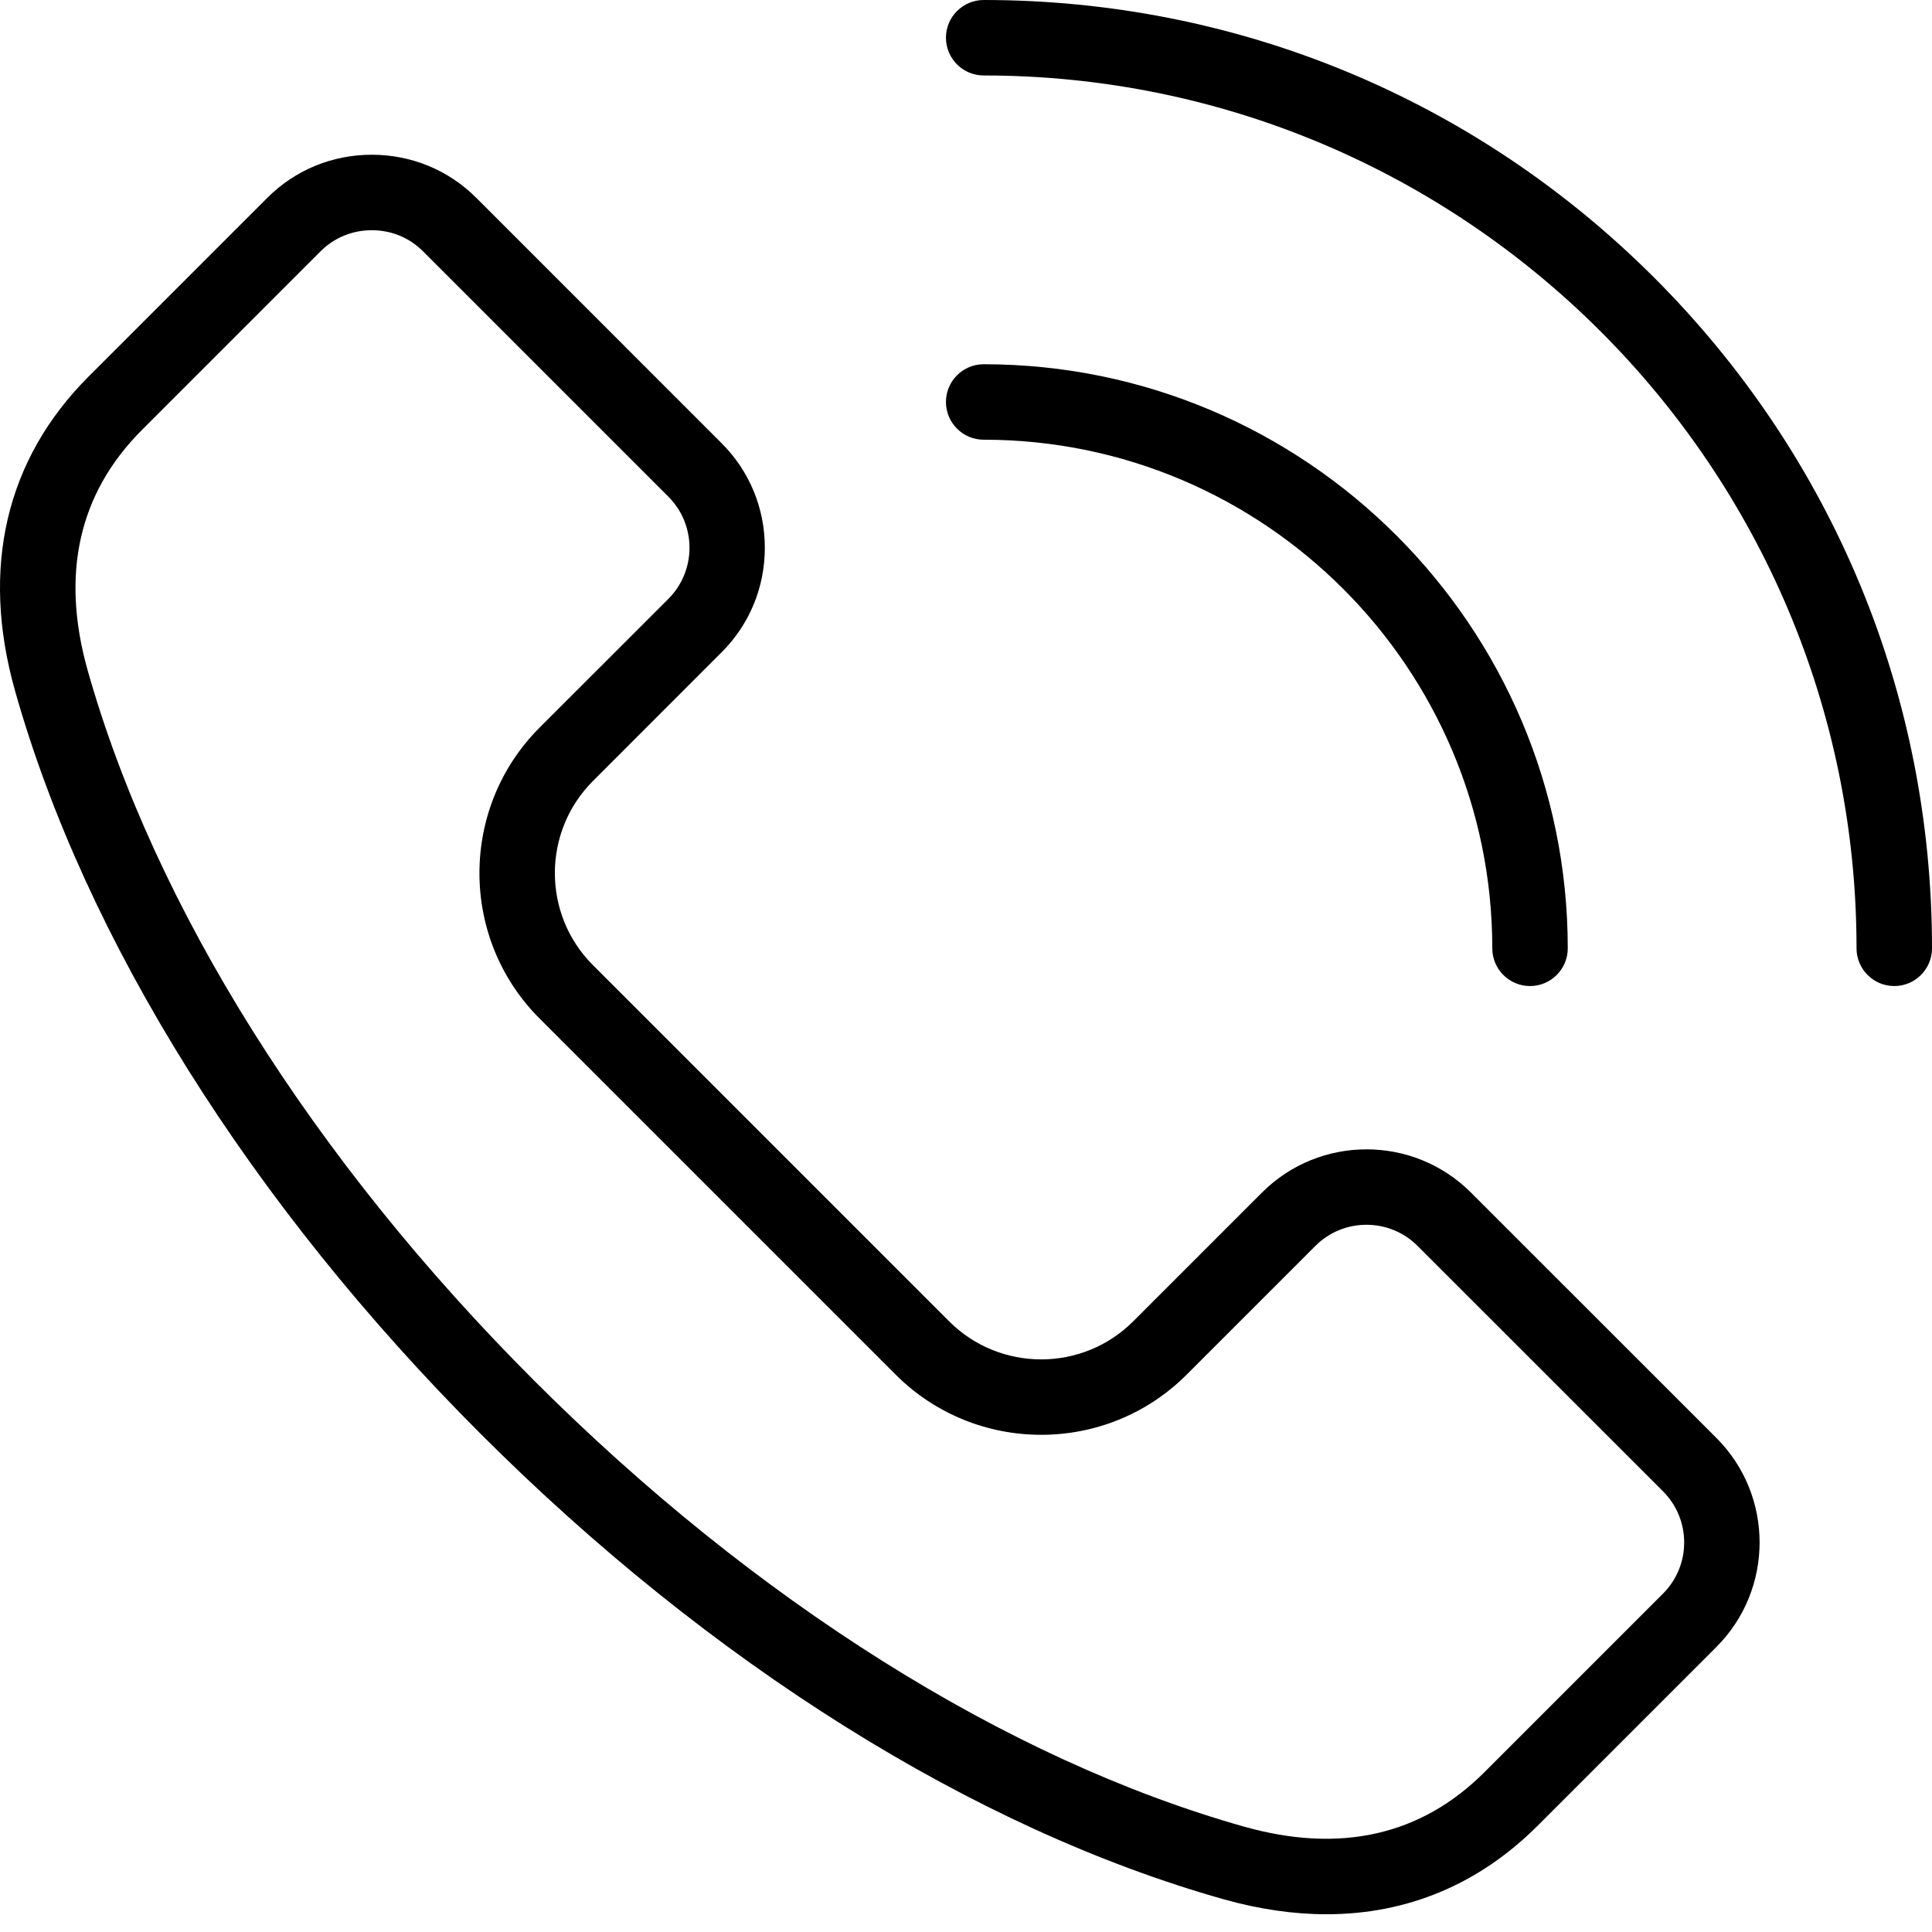
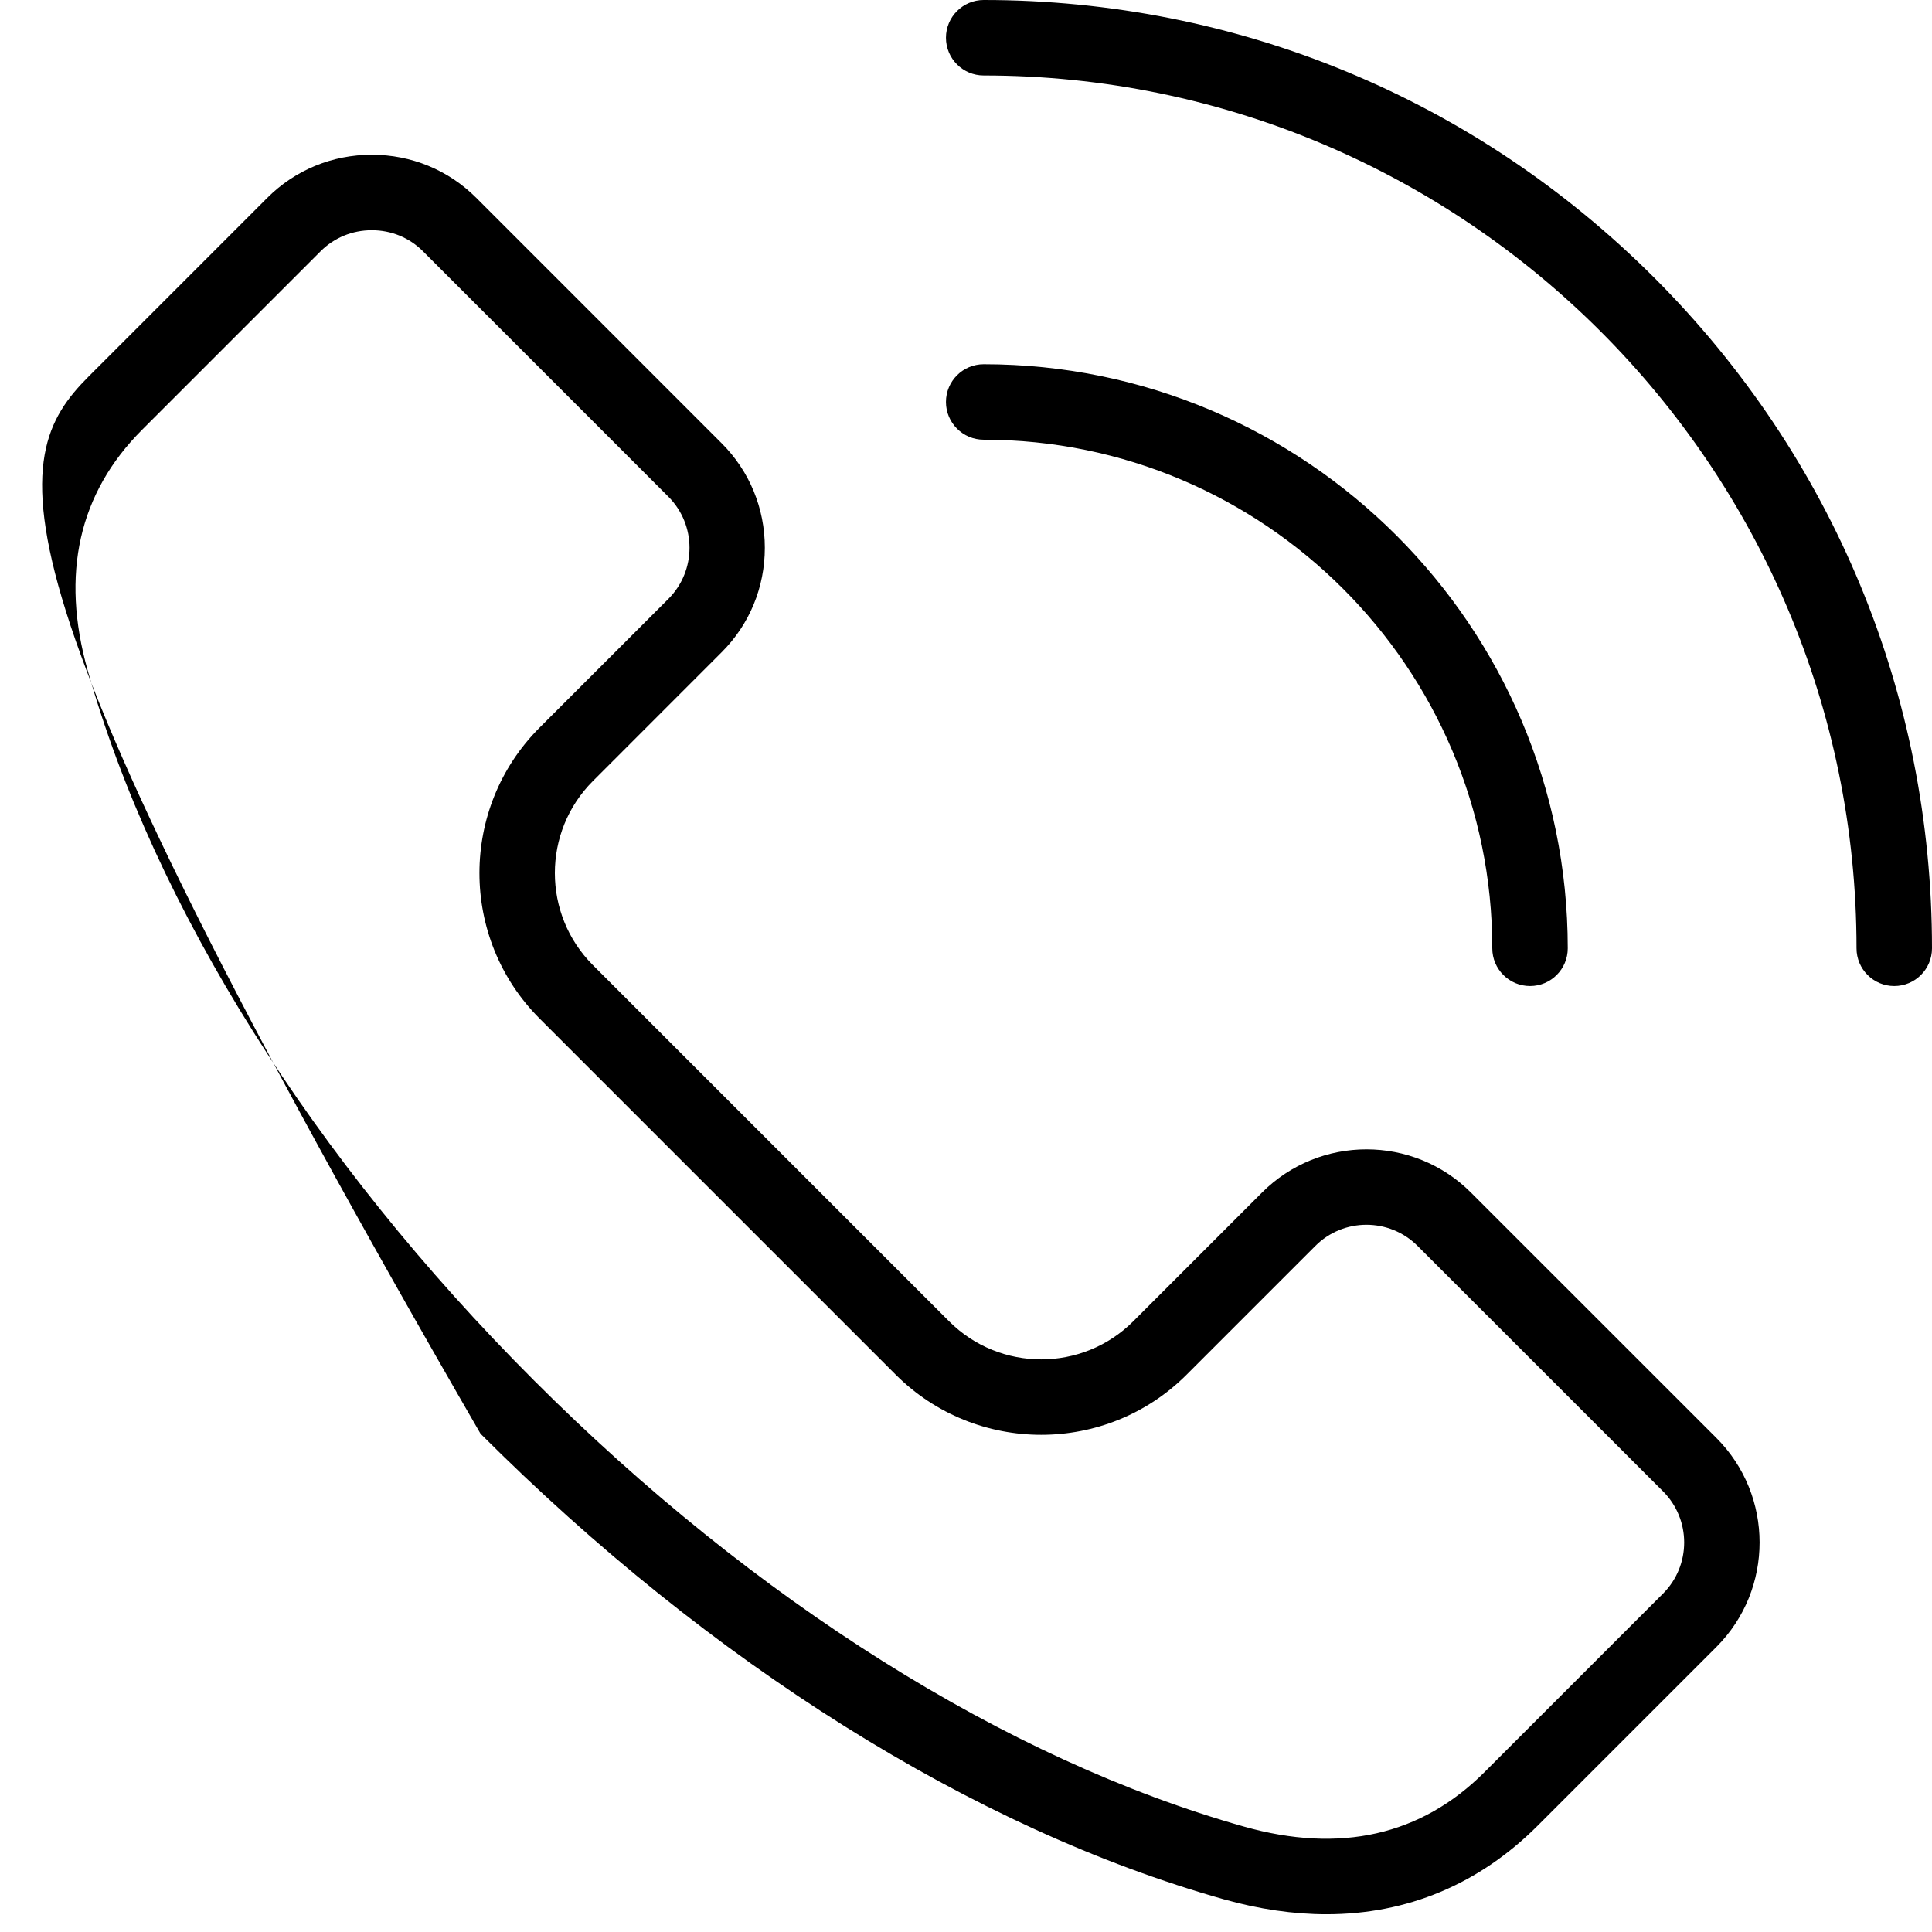
<svg xmlns="http://www.w3.org/2000/svg" width="32" height="32" viewBox="0 0 32 32" fill="none">
-   <path d="M15.668 6.658C15.668 6.313 15.948 6.033 16.293 6.033C21.628 6.033 25.967 10.373 25.967 15.707C25.967 16.052 25.687 16.332 25.342 16.332C24.997 16.332 24.717 16.052 24.717 15.707C24.717 11.062 20.938 7.283 16.293 7.283C15.948 7.283 15.668 7.003 15.668 6.658ZM27.4 4.6C24.433 1.634 20.489 0 16.293 0C15.948 0 15.668 0.28 15.668 0.625C15.668 0.97 15.948 1.25 16.293 1.25C24.265 1.25 30.75 7.735 30.75 15.707C30.75 16.052 31.03 16.332 31.375 16.332C31.72 16.332 32 16.052 32 15.707C32 11.511 30.366 7.567 27.4 4.6ZM28.429 23.817C29.383 24.771 29.383 26.324 28.429 27.279L25.471 30.237C24.497 31.211 23.307 31.706 21.971 31.706C21.424 31.706 20.854 31.623 20.264 31.457C16.136 30.292 11.766 27.554 7.959 23.747C4.152 19.94 1.414 15.57 0.249 11.442C-0.325 9.408 0.097 7.607 1.469 6.235L4.427 3.277C4.888 2.816 5.503 2.563 6.158 2.563C6.813 2.563 7.428 2.816 7.889 3.277L11.953 7.342C12.414 7.803 12.668 8.417 12.668 9.073C12.668 9.728 12.414 10.343 11.953 10.803L9.821 12.936C8.98 13.777 8.98 15.145 9.821 15.986L15.72 21.885C16.561 22.726 17.929 22.726 18.77 21.885L20.902 19.753C21.857 18.798 23.41 18.798 24.364 19.753L28.429 23.817ZM27.545 24.701L23.48 20.637C23.013 20.169 22.253 20.169 21.786 20.637L19.654 22.769C18.326 24.097 16.165 24.097 14.836 22.769L8.937 16.87C7.609 15.542 7.609 13.38 8.937 12.052L11.07 9.92C11.537 9.453 11.537 8.693 11.07 8.226L7.005 4.161C6.78 3.936 6.48 3.813 6.158 3.813C5.837 3.813 5.536 3.936 5.311 4.161L2.353 7.119C1.305 8.167 1.002 9.507 1.452 11.103C2.56 15.028 5.185 19.205 8.843 22.863C12.501 26.522 16.677 29.146 20.603 30.254C22.198 30.704 23.539 30.401 24.587 29.353L27.545 26.395C28.012 25.928 28.012 25.168 27.545 24.701Z" fill="black" />
+   <path d="M15.668 6.658C15.668 6.313 15.948 6.033 16.293 6.033C21.628 6.033 25.967 10.373 25.967 15.707C25.967 16.052 25.687 16.332 25.342 16.332C24.997 16.332 24.717 16.052 24.717 15.707C24.717 11.062 20.938 7.283 16.293 7.283C15.948 7.283 15.668 7.003 15.668 6.658ZM27.4 4.6C24.433 1.634 20.489 0 16.293 0C15.948 0 15.668 0.28 15.668 0.625C15.668 0.97 15.948 1.25 16.293 1.25C24.265 1.25 30.75 7.735 30.75 15.707C30.75 16.052 31.03 16.332 31.375 16.332C31.72 16.332 32 16.052 32 15.707C32 11.511 30.366 7.567 27.4 4.6ZM28.429 23.817C29.383 24.771 29.383 26.324 28.429 27.279L25.471 30.237C24.497 31.211 23.307 31.706 21.971 31.706C21.424 31.706 20.854 31.623 20.264 31.457C16.136 30.292 11.766 27.554 7.959 23.747C-0.325 9.408 0.097 7.607 1.469 6.235L4.427 3.277C4.888 2.816 5.503 2.563 6.158 2.563C6.813 2.563 7.428 2.816 7.889 3.277L11.953 7.342C12.414 7.803 12.668 8.417 12.668 9.073C12.668 9.728 12.414 10.343 11.953 10.803L9.821 12.936C8.98 13.777 8.98 15.145 9.821 15.986L15.72 21.885C16.561 22.726 17.929 22.726 18.77 21.885L20.902 19.753C21.857 18.798 23.41 18.798 24.364 19.753L28.429 23.817ZM27.545 24.701L23.48 20.637C23.013 20.169 22.253 20.169 21.786 20.637L19.654 22.769C18.326 24.097 16.165 24.097 14.836 22.769L8.937 16.87C7.609 15.542 7.609 13.38 8.937 12.052L11.07 9.92C11.537 9.453 11.537 8.693 11.07 8.226L7.005 4.161C6.78 3.936 6.48 3.813 6.158 3.813C5.837 3.813 5.536 3.936 5.311 4.161L2.353 7.119C1.305 8.167 1.002 9.507 1.452 11.103C2.56 15.028 5.185 19.205 8.843 22.863C12.501 26.522 16.677 29.146 20.603 30.254C22.198 30.704 23.539 30.401 24.587 29.353L27.545 26.395C28.012 25.928 28.012 25.168 27.545 24.701Z" fill="black" />
</svg>